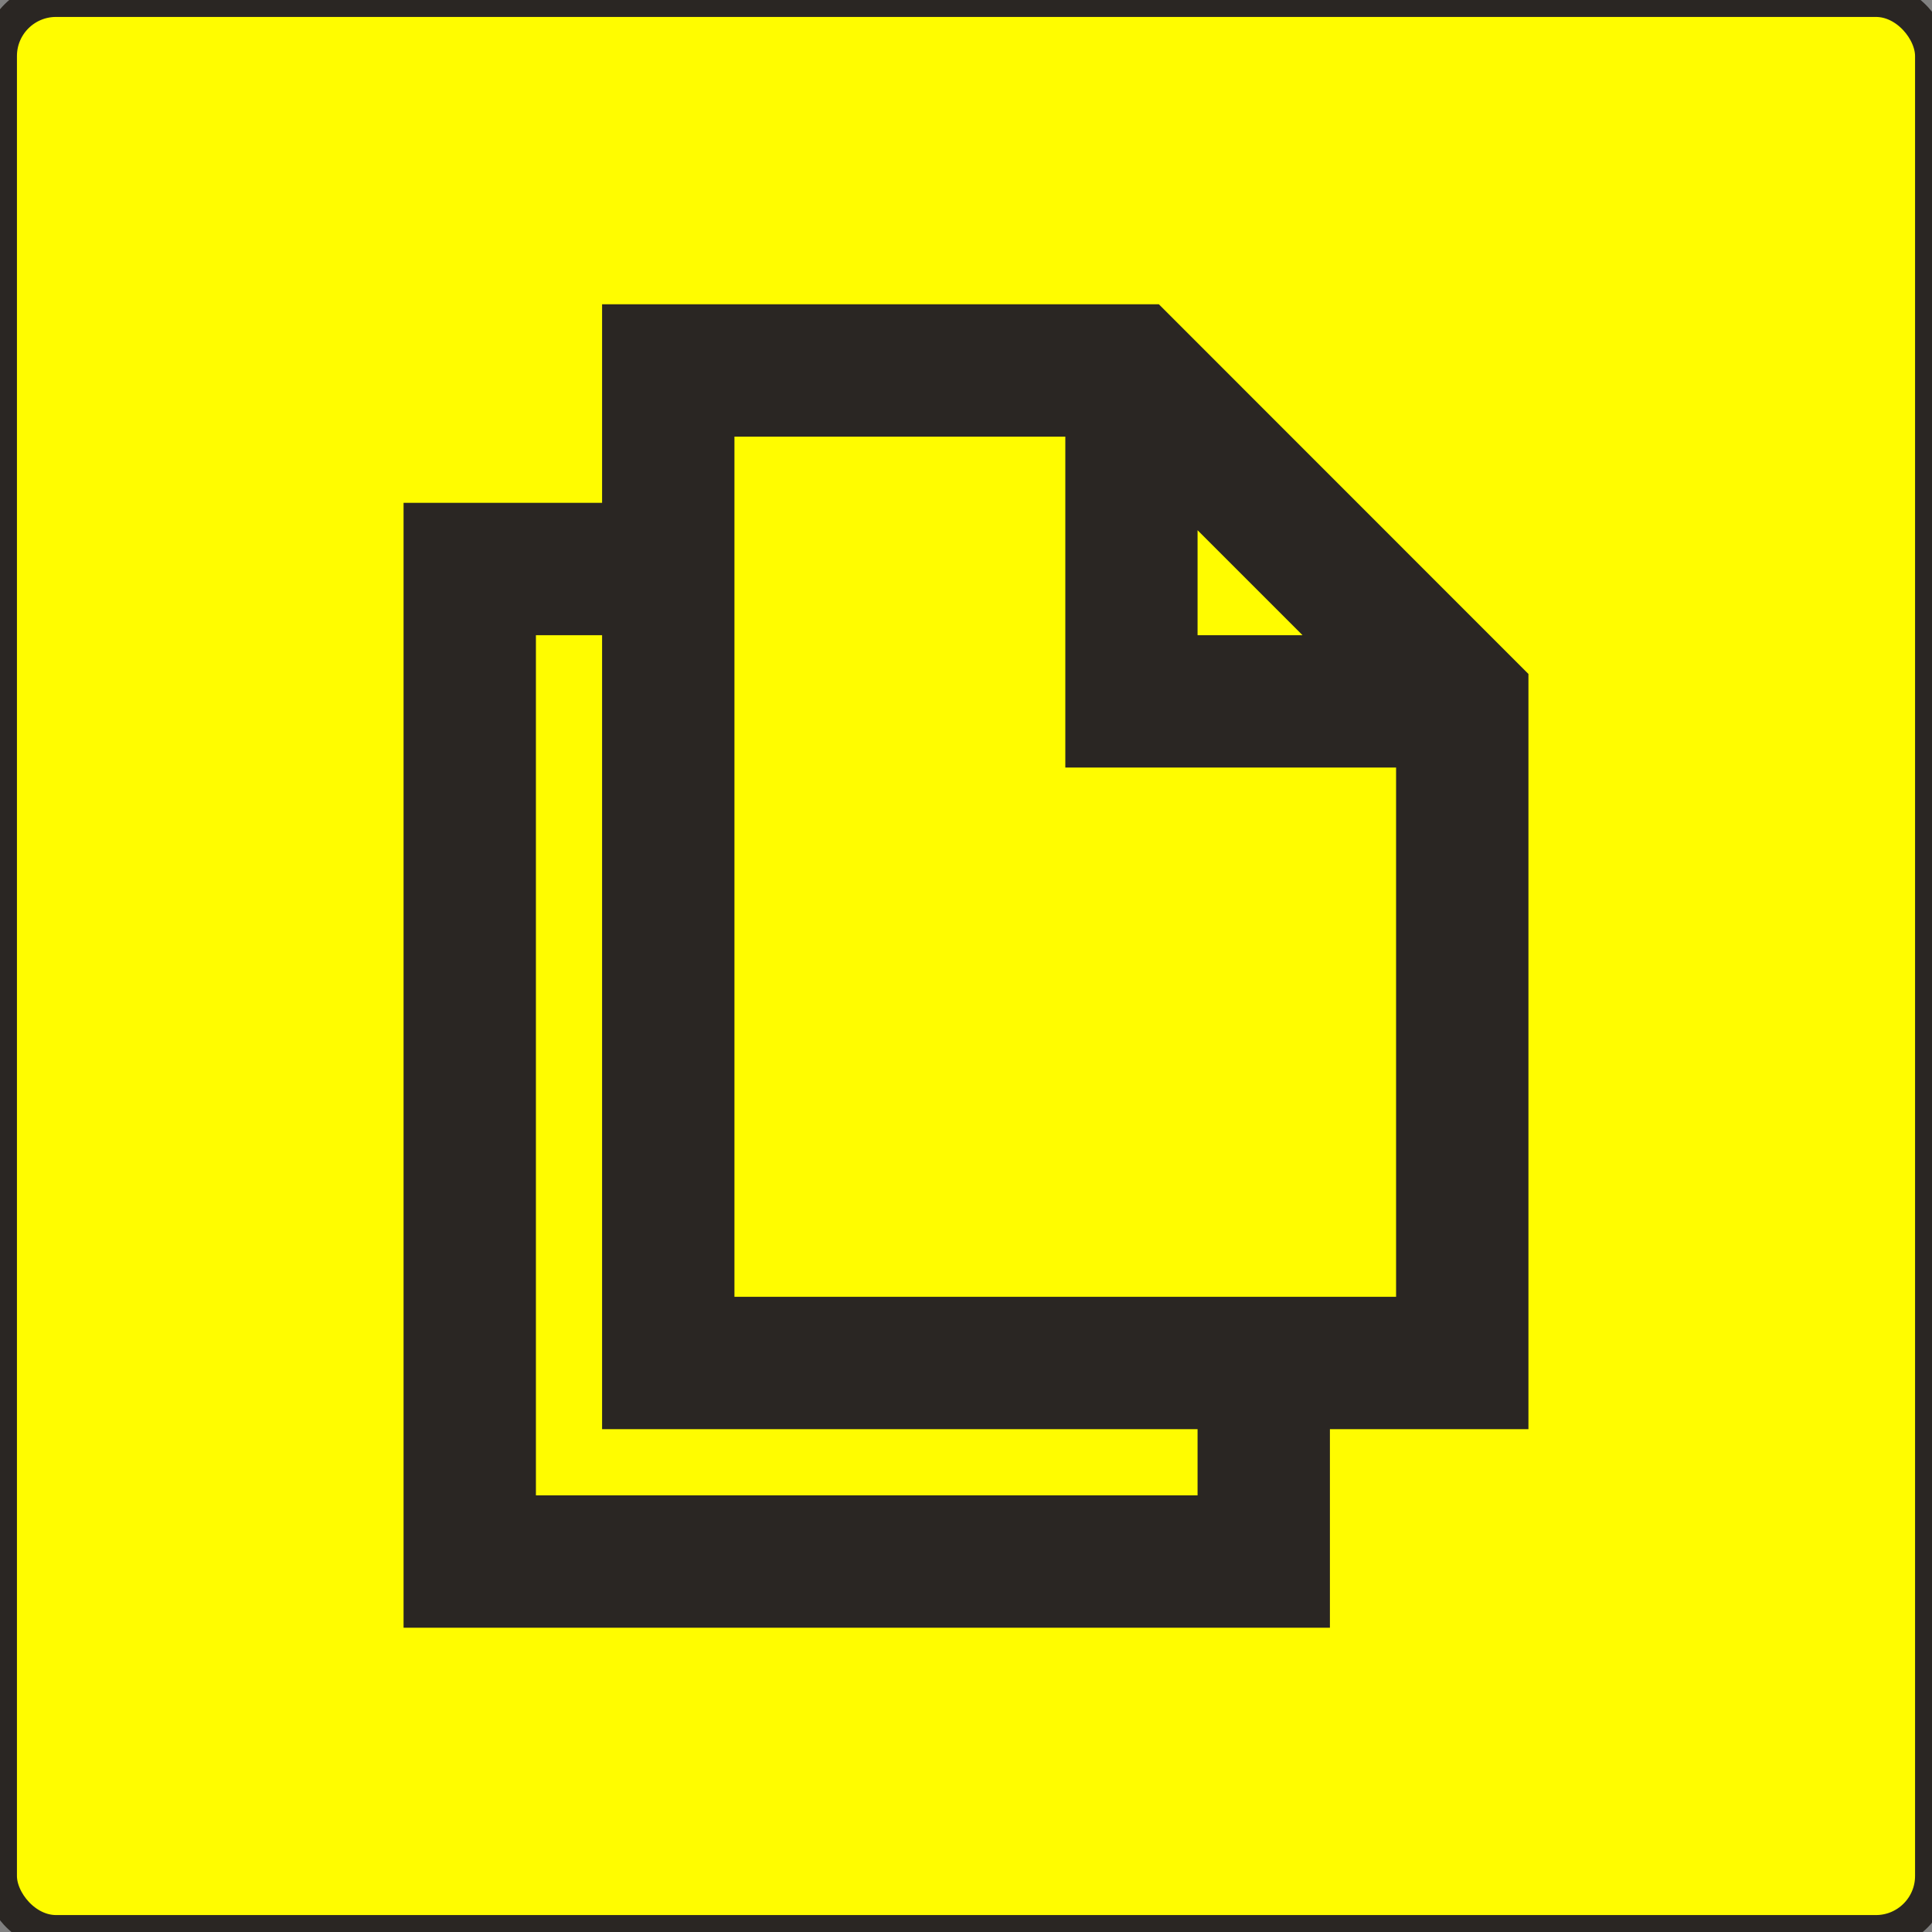
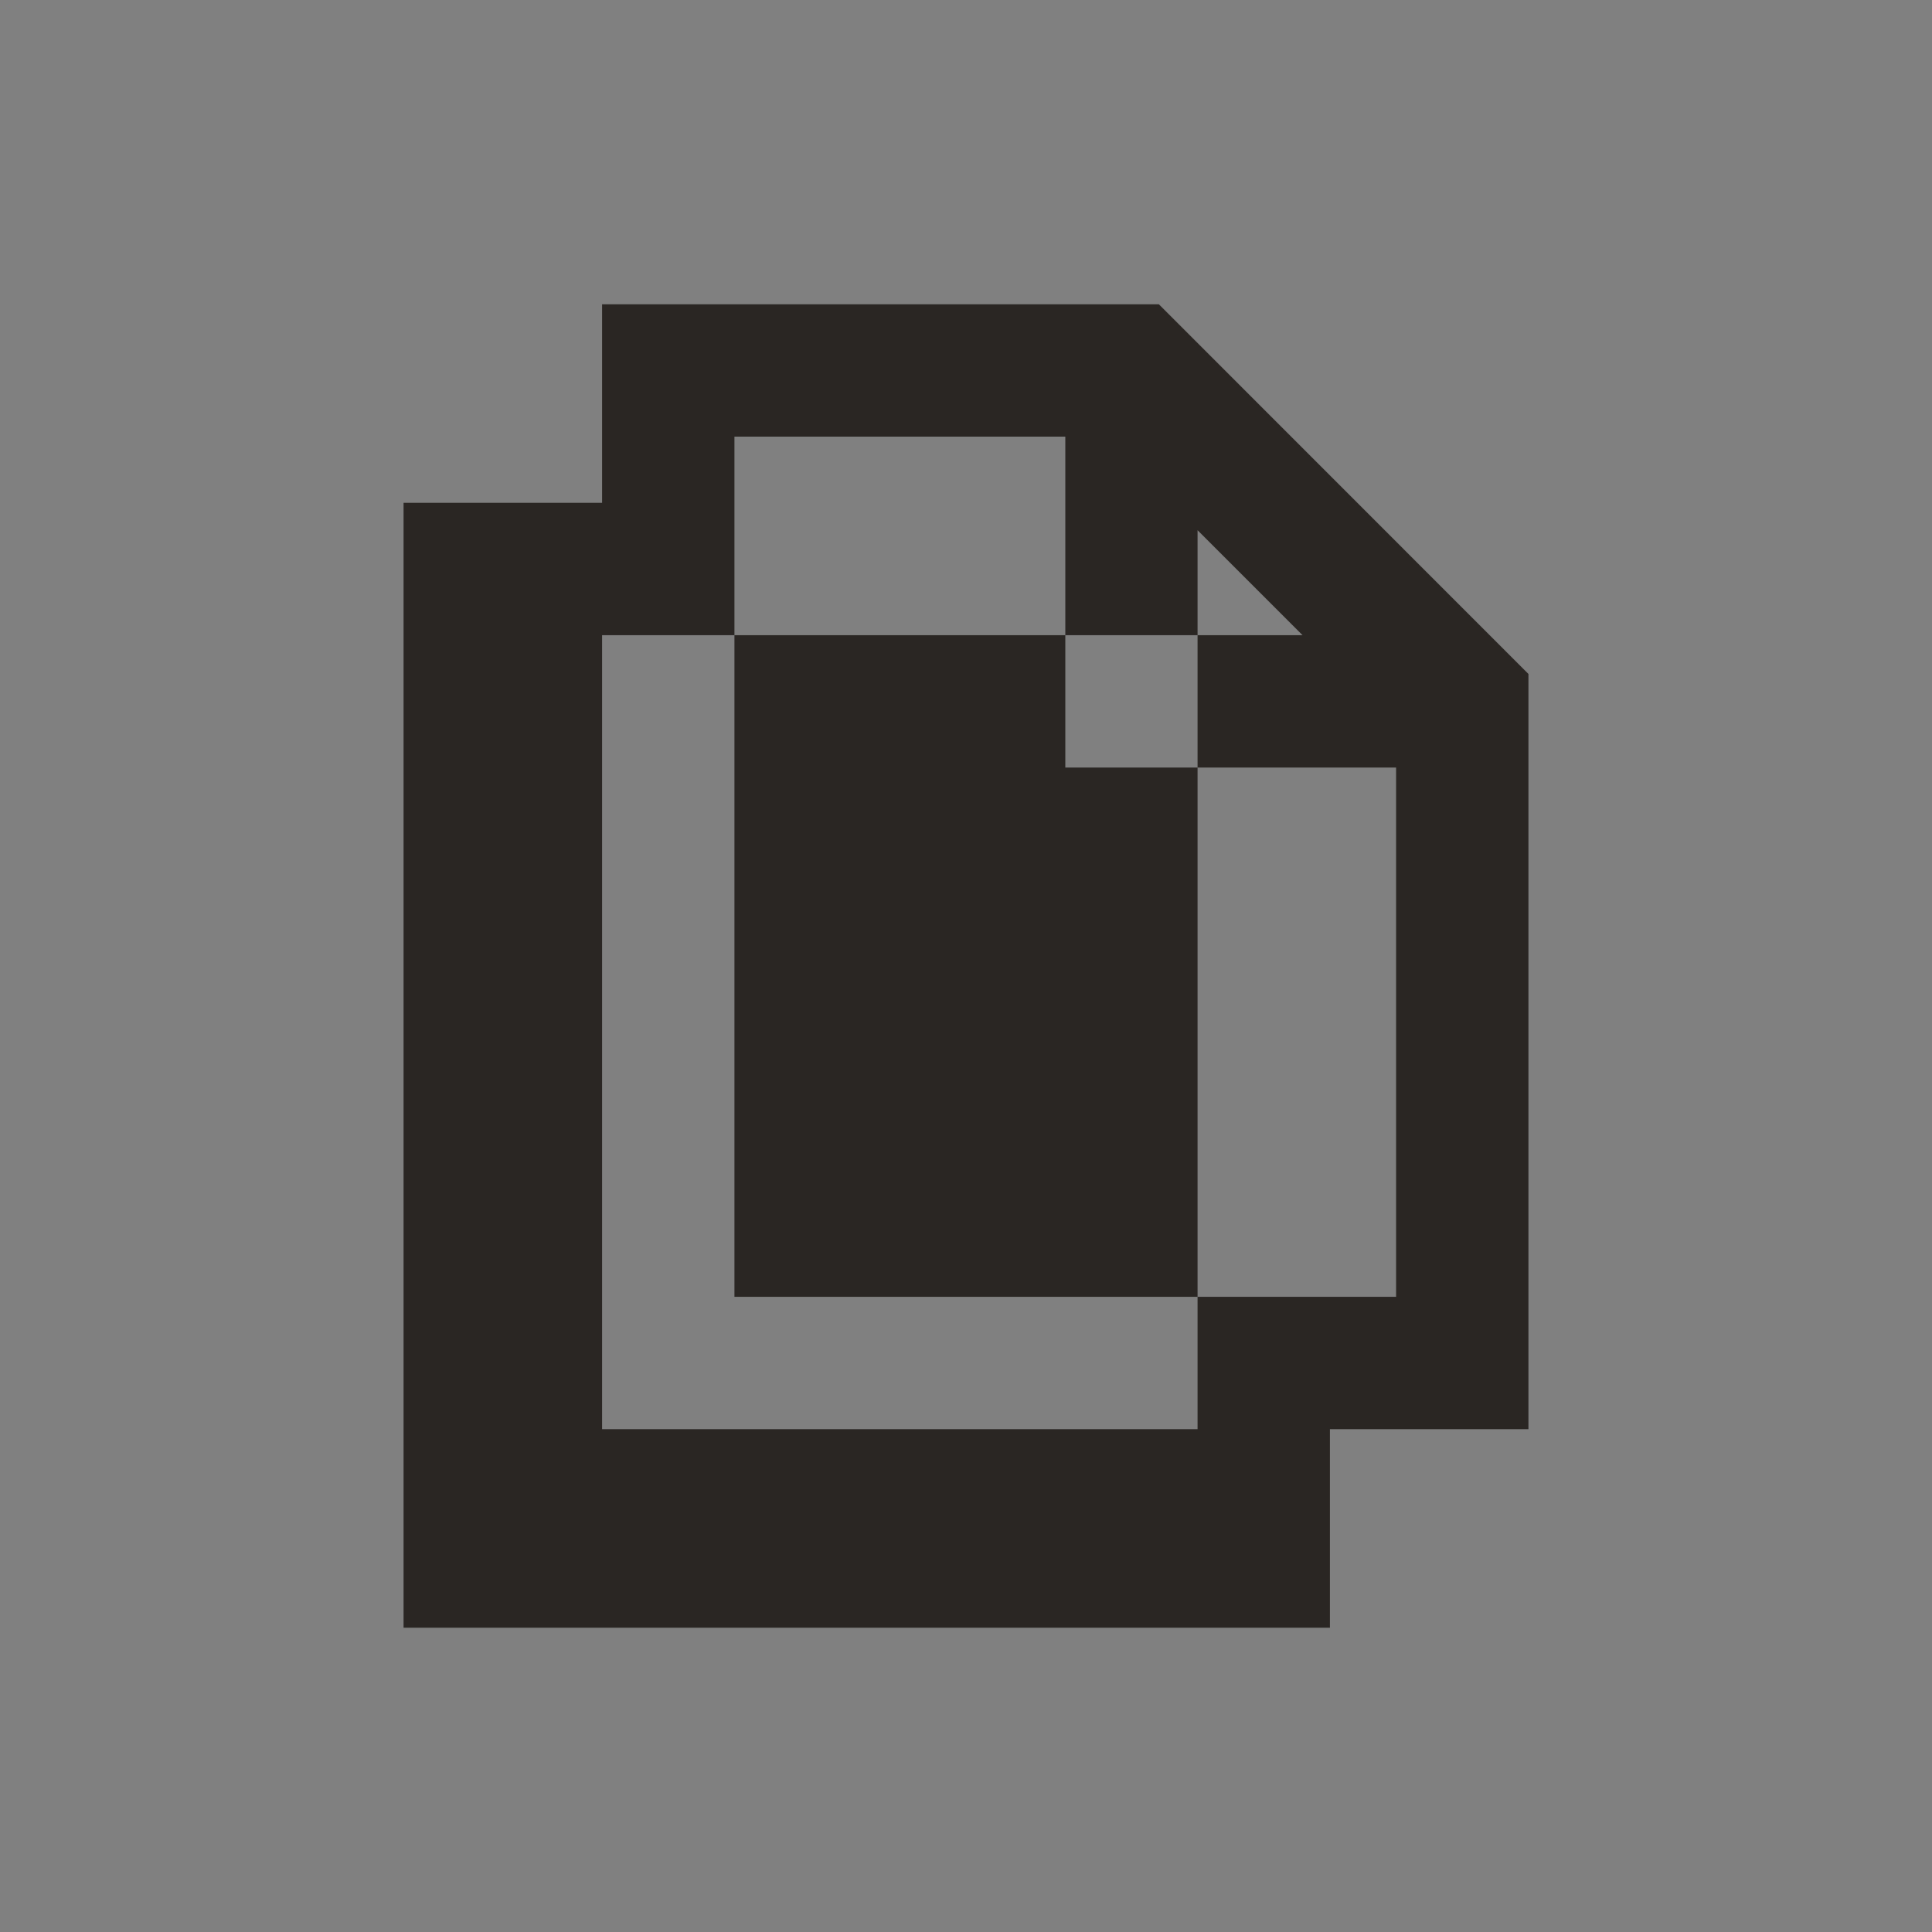
<svg xmlns="http://www.w3.org/2000/svg" xmlns:ns1="http://www.inkscape.org/namespaces/inkscape" xmlns:ns2="http://sodipodi.sourceforge.net/DTD/sodipodi-0.dtd" width="64" height="64" viewBox="0 0 16.933 16.933" version="1.1" id="svg5" xml:space="preserve" ns1:export-filename="bw-globe-a.svg" ns1:export-xdpi="48" ns1:export-ydpi="48" ns2:docname="bw-files-line-a.svg" ns1:version="1.2.2 (732a01da63, 2022-12-09)">
  <rect x="0" y="0" width="16.933" height="16.933" fill="#808080" stroke="none" />
  <ns2:namedview id="namedview7" pagecolor="#ffffff" bordercolor="#000000" borderopacity="0.25" ns1:showpageshadow="2" ns1:pageopacity="0.0" ns1:pagecheckerboard="0" ns1:deskcolor="#d1d1d1" ns1:document-units="mm" showgrid="false" ns1:zoom="2.3073949" ns1:cx="194.37505" ns1:cy="60.241097" ns1:window-width="1920" ns1:window-height="1009" ns1:window-x="-8" ns1:window-y="-8" ns1:window-maximized="1" ns1:current-layer="layer1" />
  <defs id="defs2" />
  <g ns1:label="Ebene 1" ns1:groupmode="layer" id="layer1">
-     <rect style="fill:#fffc00;fill-opacity:1;stroke:#2a2623;stroke-width:0.297;stroke-linejoin:round;stroke-dasharray:none;stroke-opacity:1" id="rect238" width="16.933" height="16.933" x="4.4504802e-07" y="4.4504802e-07" ry="0.491" />
-     <path fill-rule="evenodd" clip-rule="evenodd" d="m 5.277,2.667 h 4.88 L 13.396,5.907 V 12.526 h -1.74 v 1.74 H 3.537 V 4.407 H 5.277 Z M 6.437,11.366 h 5.799 V 6.727 H 9.337 V 3.827 H 6.437 Z M 10.496,4.647 V 5.567 h 0.92 z m 0,7.879 H 5.277 V 5.567 H 4.697 v 7.539 h 5.799 z" fill="#2a2623" id="path618" style="stroke-width:0.58" />
+     <path fill-rule="evenodd" clip-rule="evenodd" d="m 5.277,2.667 h 4.88 L 13.396,5.907 V 12.526 h -1.74 v 1.74 H 3.537 V 4.407 H 5.277 Z M 6.437,11.366 h 5.799 V 6.727 H 9.337 V 3.827 H 6.437 Z M 10.496,4.647 V 5.567 h 0.92 z m 0,7.879 H 5.277 V 5.567 H 4.697 h 5.799 z" fill="#2a2623" id="path618" style="stroke-width:0.58" />
  </g>
</svg>